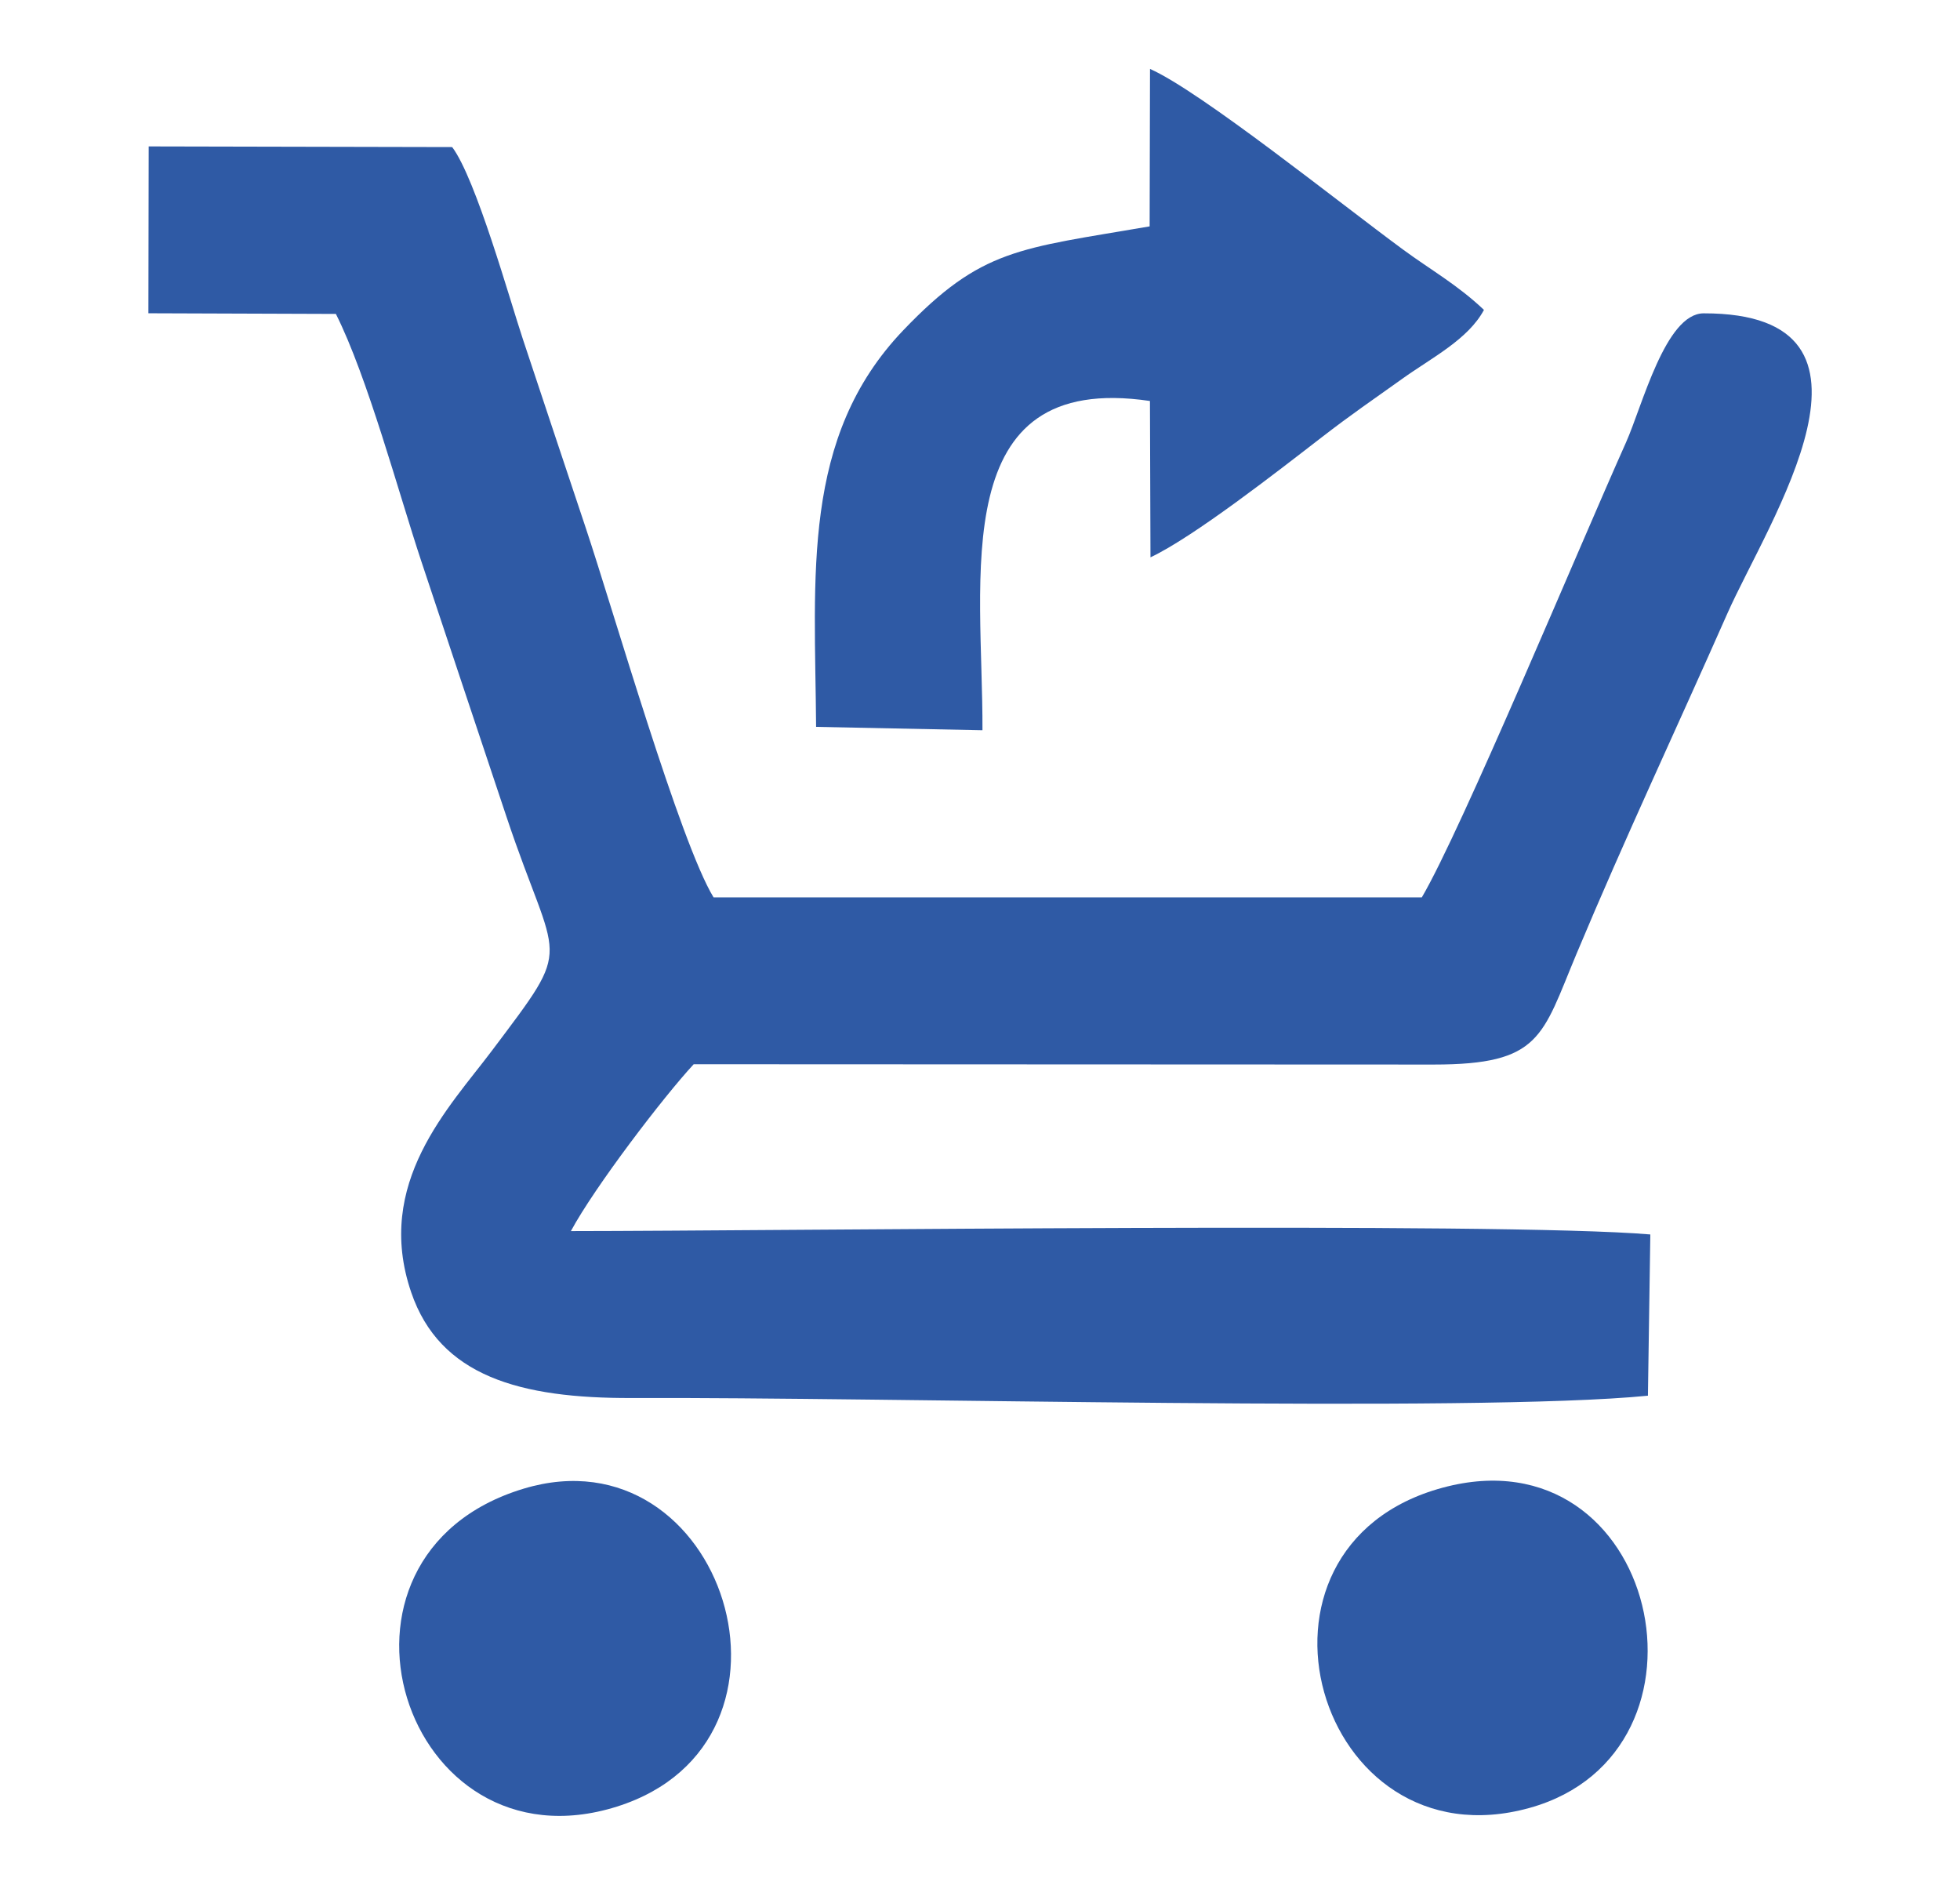
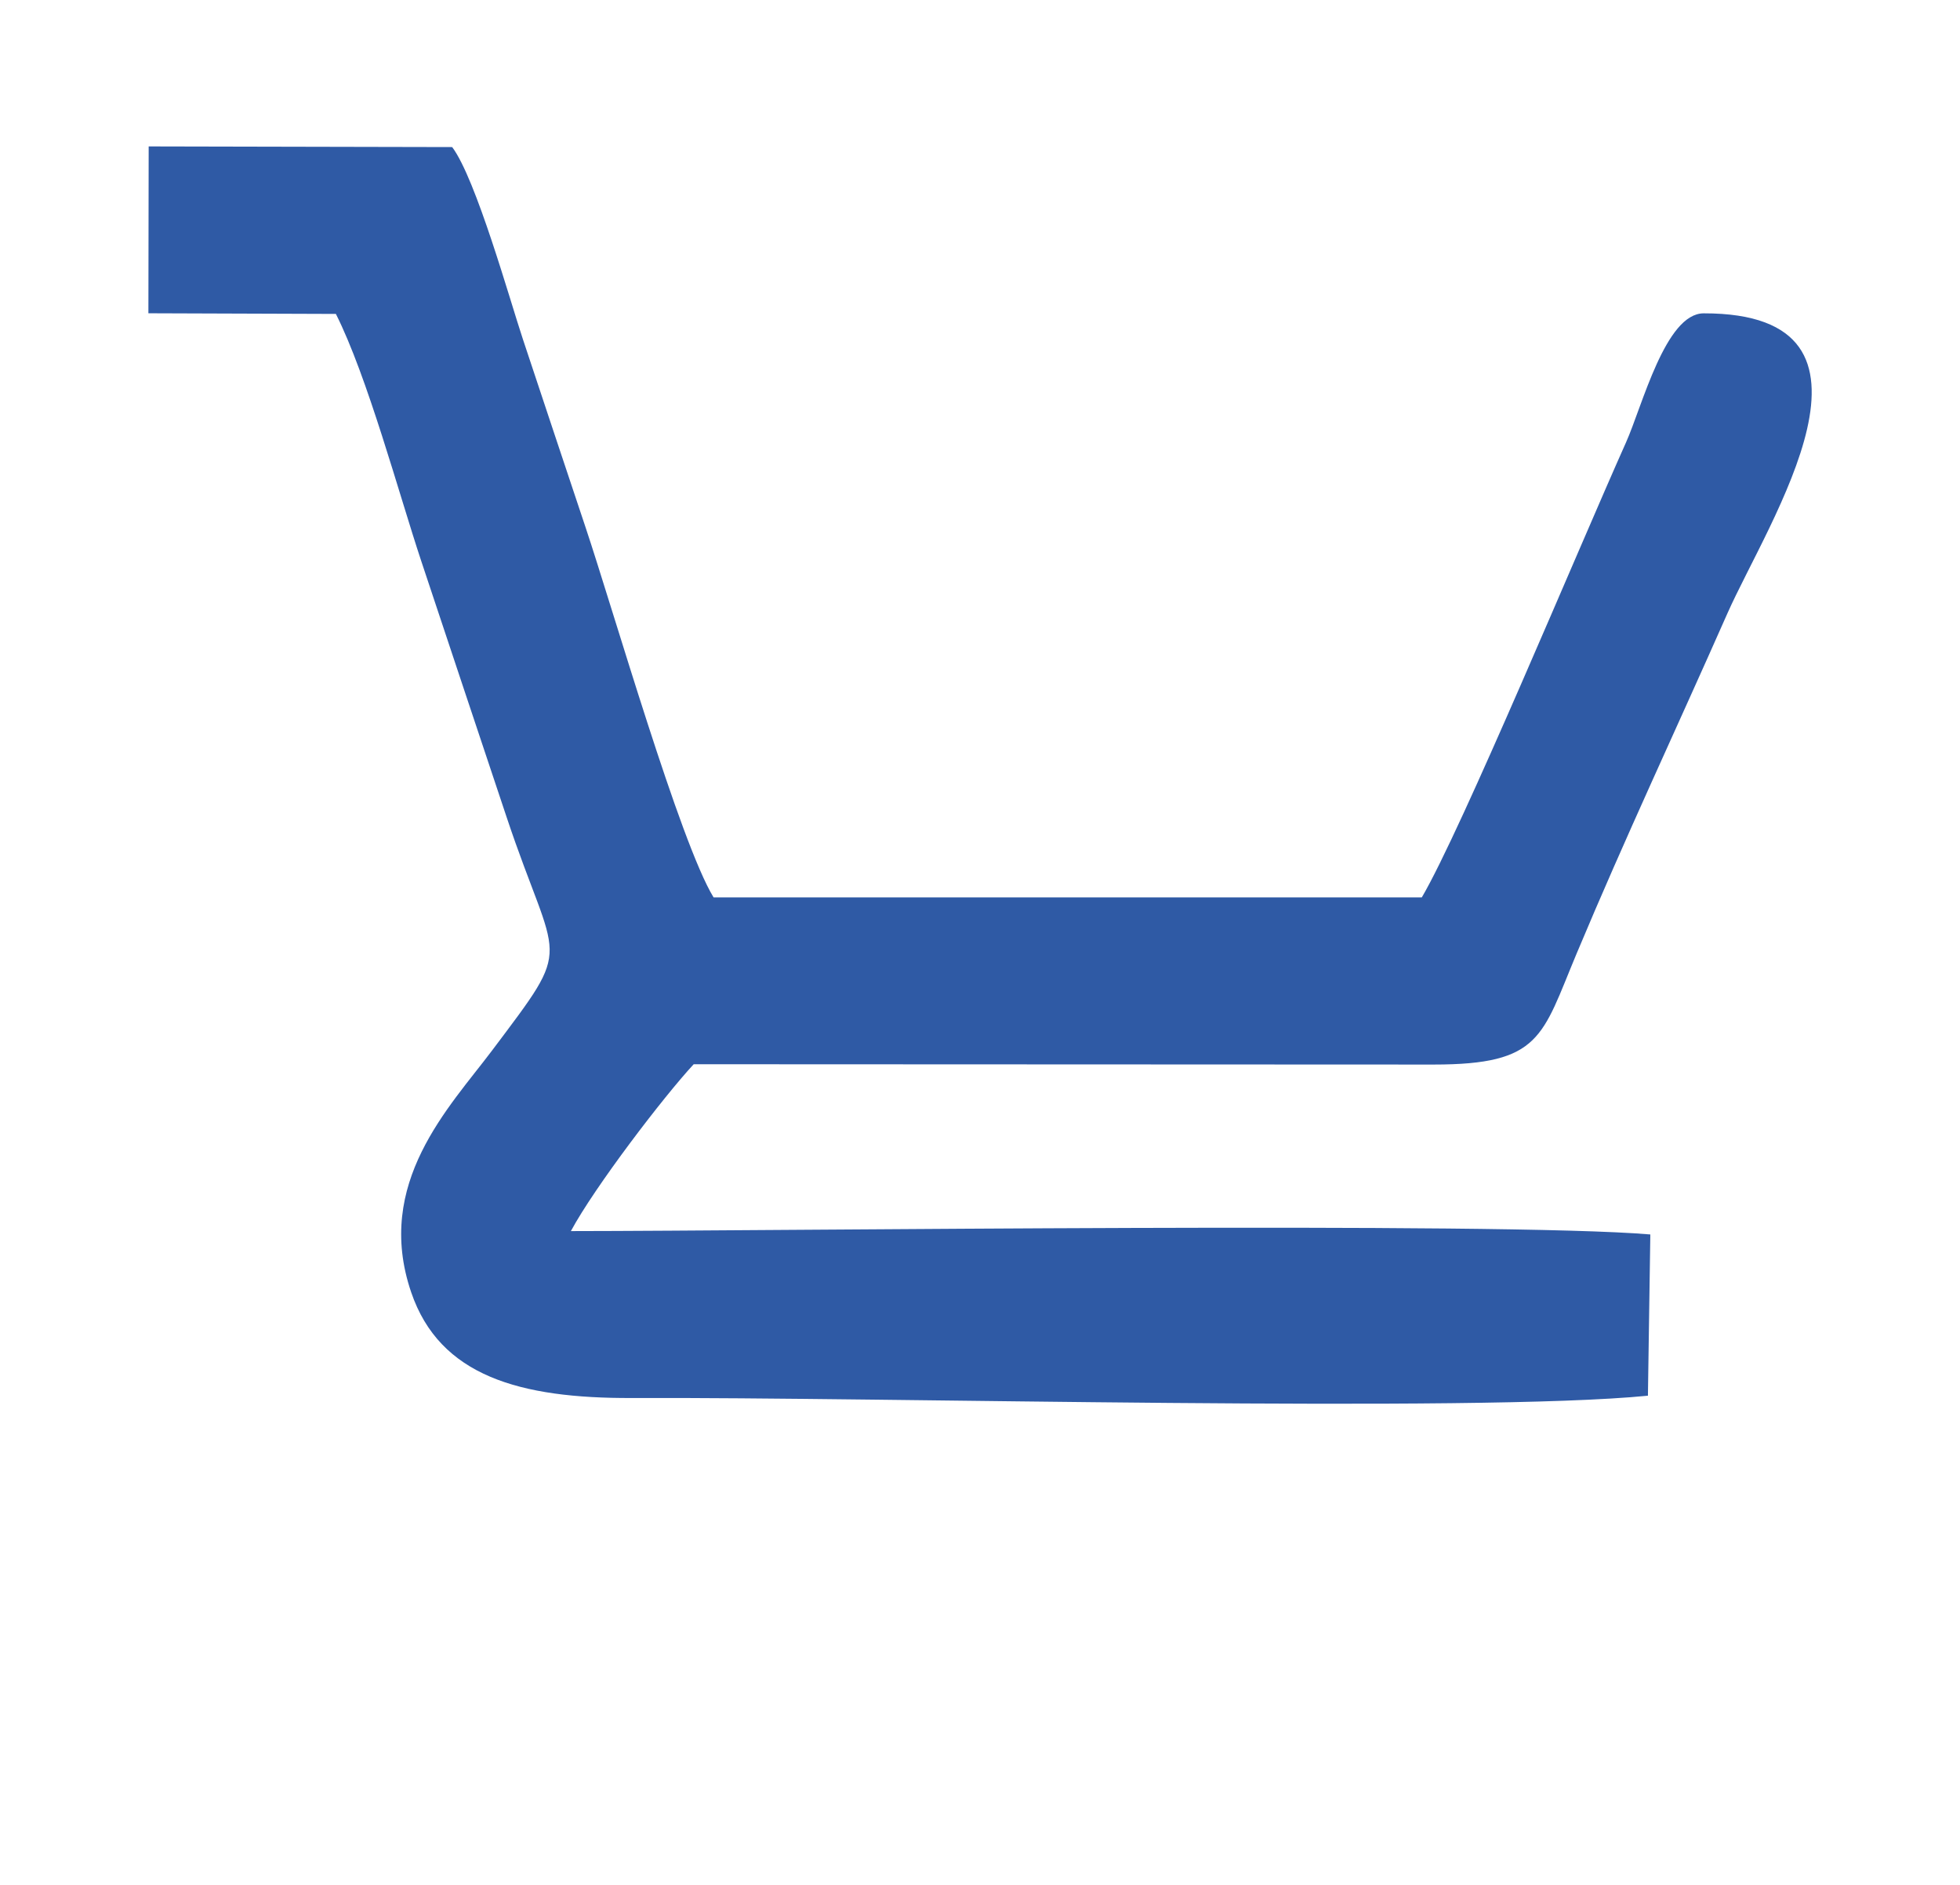
<svg xmlns="http://www.w3.org/2000/svg" xml:space="preserve" width="0.52in" height="0.5in" version="1.1" style="shape-rendering:geometricPrecision; text-rendering:geometricPrecision; image-rendering:optimizeQuality; fill-rule:evenodd; clip-rule:evenodd" viewBox="0 0 628.18 604.02">
  <defs>
    <style type="text/css">
   
    .fil0 {fill:none}
    .fil1 {fill:#2F5AA5}
   
  </style>
  </defs>
  <g id="Layer_x0020_1">
    <g id="_2373328808080">
-       <rect class="fil0" x="-0" y="-0" width="628.18" height="604.02" />
      <g>
        <path class="fil1" d="M47.54 100.39l60.11 0.21c10.11,20.08 20.14,57.46 27.37,79.23 9.13,27.47 17.94,53.83 27.28,81.82 16.3,48.86 22.21,39.33 -4.64,75.05 -13.65,18.16 -37.8,42.46 -25.88,77.41 9.16,26.89 34.86,34.04 70.83,33.89 80.32,-0.33 269.87,4.78 325.55,-0.74l0.77 -51.67c-47.91,-4.09 -280.09,-1.12 -345.96,-1.08 7.6,-14.12 29.68,-43.04 39.36,-53.47l237.15 0.1c34.45,0.01 34.7,-9 45.8,-35.5 15.7,-37.47 31.96,-71.97 48.28,-108.91 13.07,-29.58 57.77,-96.42 -7.54,-96.32 -12.25,0.02 -19.68,29.74 -24.89,41.38 -15.31,34.19 -52.74,124.18 -65.44,145.78l-226.99 0c-10.7,-17.46 -32.17,-92.13 -41.06,-118.68 -6.88,-20.55 -13.41,-40.22 -20.05,-60.18 -4.21,-12.66 -15.05,-51.44 -22.67,-61.58l-97.27 -0.21 -0.09 53.47z" />
-         <path class="fil1" d="M368.43 72.55c-41.8,7.19 -53.81,6.99 -78.98,33.34 -32.73,34.28 -28.25,78.49 -27.89,127.04l53.32 1.08c0.19,-48.85 -11.89,-115.24 53.68,-105.51l0.17 50.1c13.85,-6.53 40.96,-27.71 54.64,-38.28 9.94,-7.69 16.66,-12.2 26.02,-18.91 9.43,-6.76 21.14,-12.61 26.22,-22.1 -8.54,-8.09 -17.03,-12.79 -25.87,-19.29 -20.47,-15.04 -64.94,-50.74 -81.16,-57.93l-0.12 50.46z" />
-         <path class="fil1" d="M167.8 477.06c-70.97,21.44 -38.57,123.48 29.93,101.87 66.2,-20.88 34.2,-121.25 -29.93,-101.87z" />
-         <path class="fil1" d="M462.36 476.74c-70.08,18.95 -40.46,121.58 27.84,102.62 64.23,-17.84 41.31,-121.32 -27.84,-102.62z" />
      </g>
    </g>
  </g>
</svg>